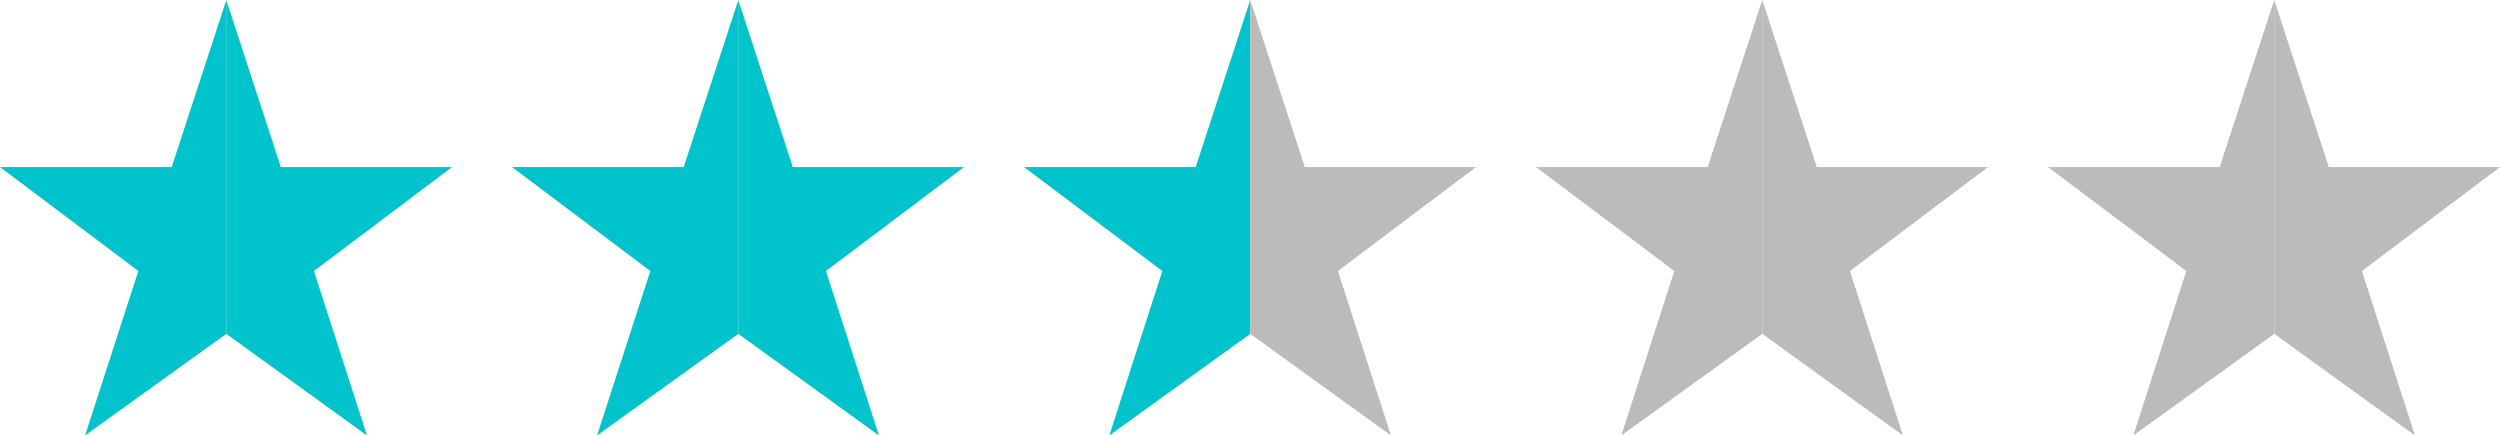
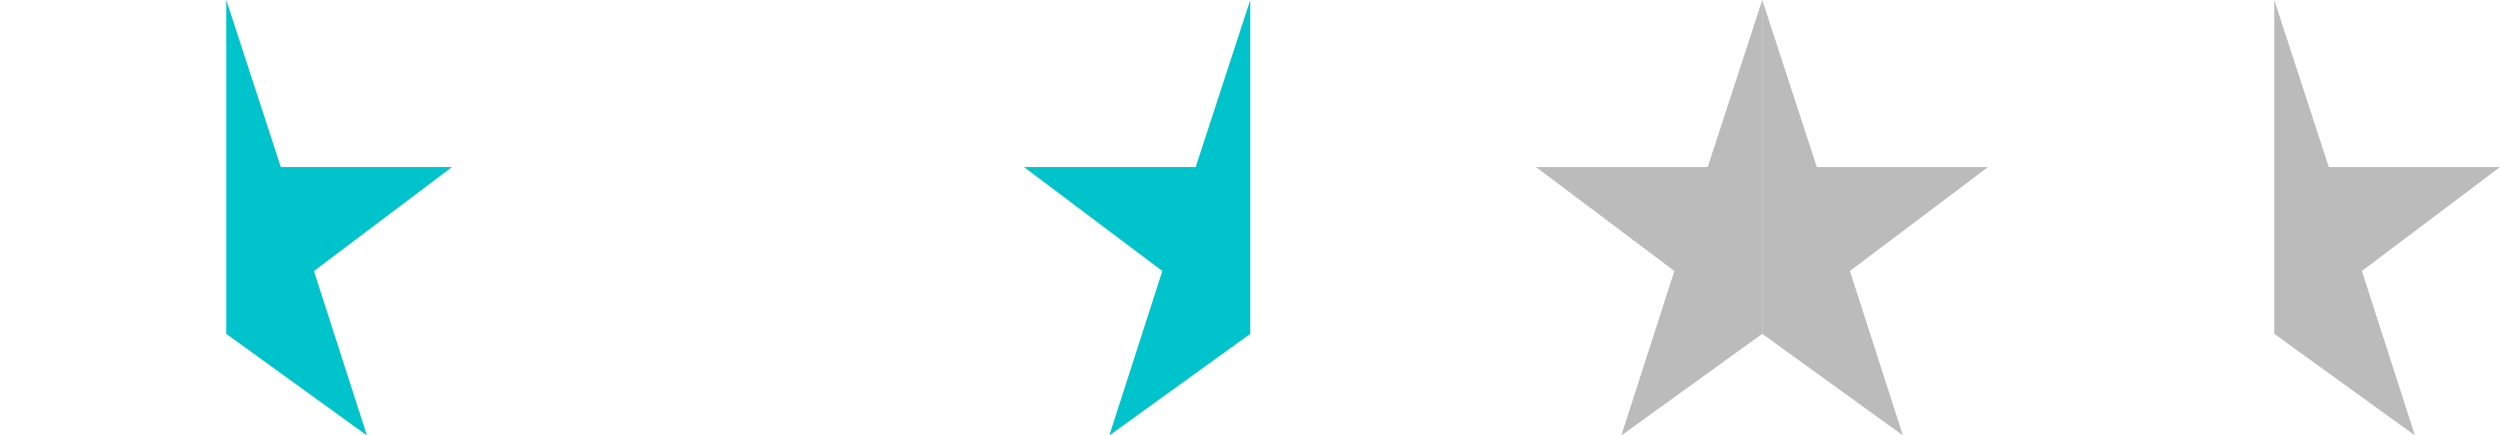
<svg xmlns="http://www.w3.org/2000/svg" viewBox="0 0 96.68 16.83">
  <defs>
    <style>.cls-1{fill:#00c3cb;}.cls-2{fill:#bbb;}</style>
  </defs>
  <g id="レイヤー_2" data-name="レイヤー 2">
    <g id="レイヤー_1-2" data-name="レイヤー 1">
-       <polygon class="cls-1" points="6.64 6.46 0 6.46 5.35 10.48 3.29 16.84 8.75 12.91 8.75 0.01 6.64 6.46" />
      <polygon class="cls-1" points="10.86 6.46 8.75 0 8.75 0.01 8.75 12.91 8.75 12.91 14.19 16.84 12.14 10.48 17.48 6.46 10.86 6.46" />
-       <polygon class="cls-1" points="26.44 6.46 19.8 6.46 25.15 10.48 23.09 16.84 28.55 12.91 28.55 0.01 26.44 6.46" />
-       <polygon class="cls-1" points="30.66 6.46 28.55 0 28.55 0.01 28.55 12.91 28.55 12.91 33.99 16.84 31.94 10.48 37.28 6.46 30.66 6.46" />
      <polygon class="cls-1" points="46.24 6.46 39.6 6.46 44.95 10.48 42.9 16.84 48.35 12.91 48.35 0 46.24 6.46" />
-       <polygon class="cls-2" points="50.46 6.46 48.35 0 48.35 0 48.35 12.91 48.35 12.91 53.79 16.84 51.74 10.48 57.08 6.46 50.46 6.46" />
      <polygon class="cls-2" points="70.26 6.46 68.15 0 68.15 12.91 73.59 16.84 71.54 10.48 76.88 6.46 70.26 6.46" />
      <polygon class="cls-2" points="66.04 6.46 59.4 6.46 64.75 10.48 62.7 16.84 68.15 12.91 68.15 0 66.04 6.46" />
      <polygon class="cls-2" points="96.68 6.46 90.06 6.46 87.95 0 87.95 12.91 93.39 16.84 91.34 10.48 96.68 6.46" />
-       <polygon class="cls-2" points="85.84 6.46 79.2 6.46 84.55 10.48 82.5 16.84 87.95 12.91 87.95 0 85.84 6.46" />
    </g>
  </g>
</svg>